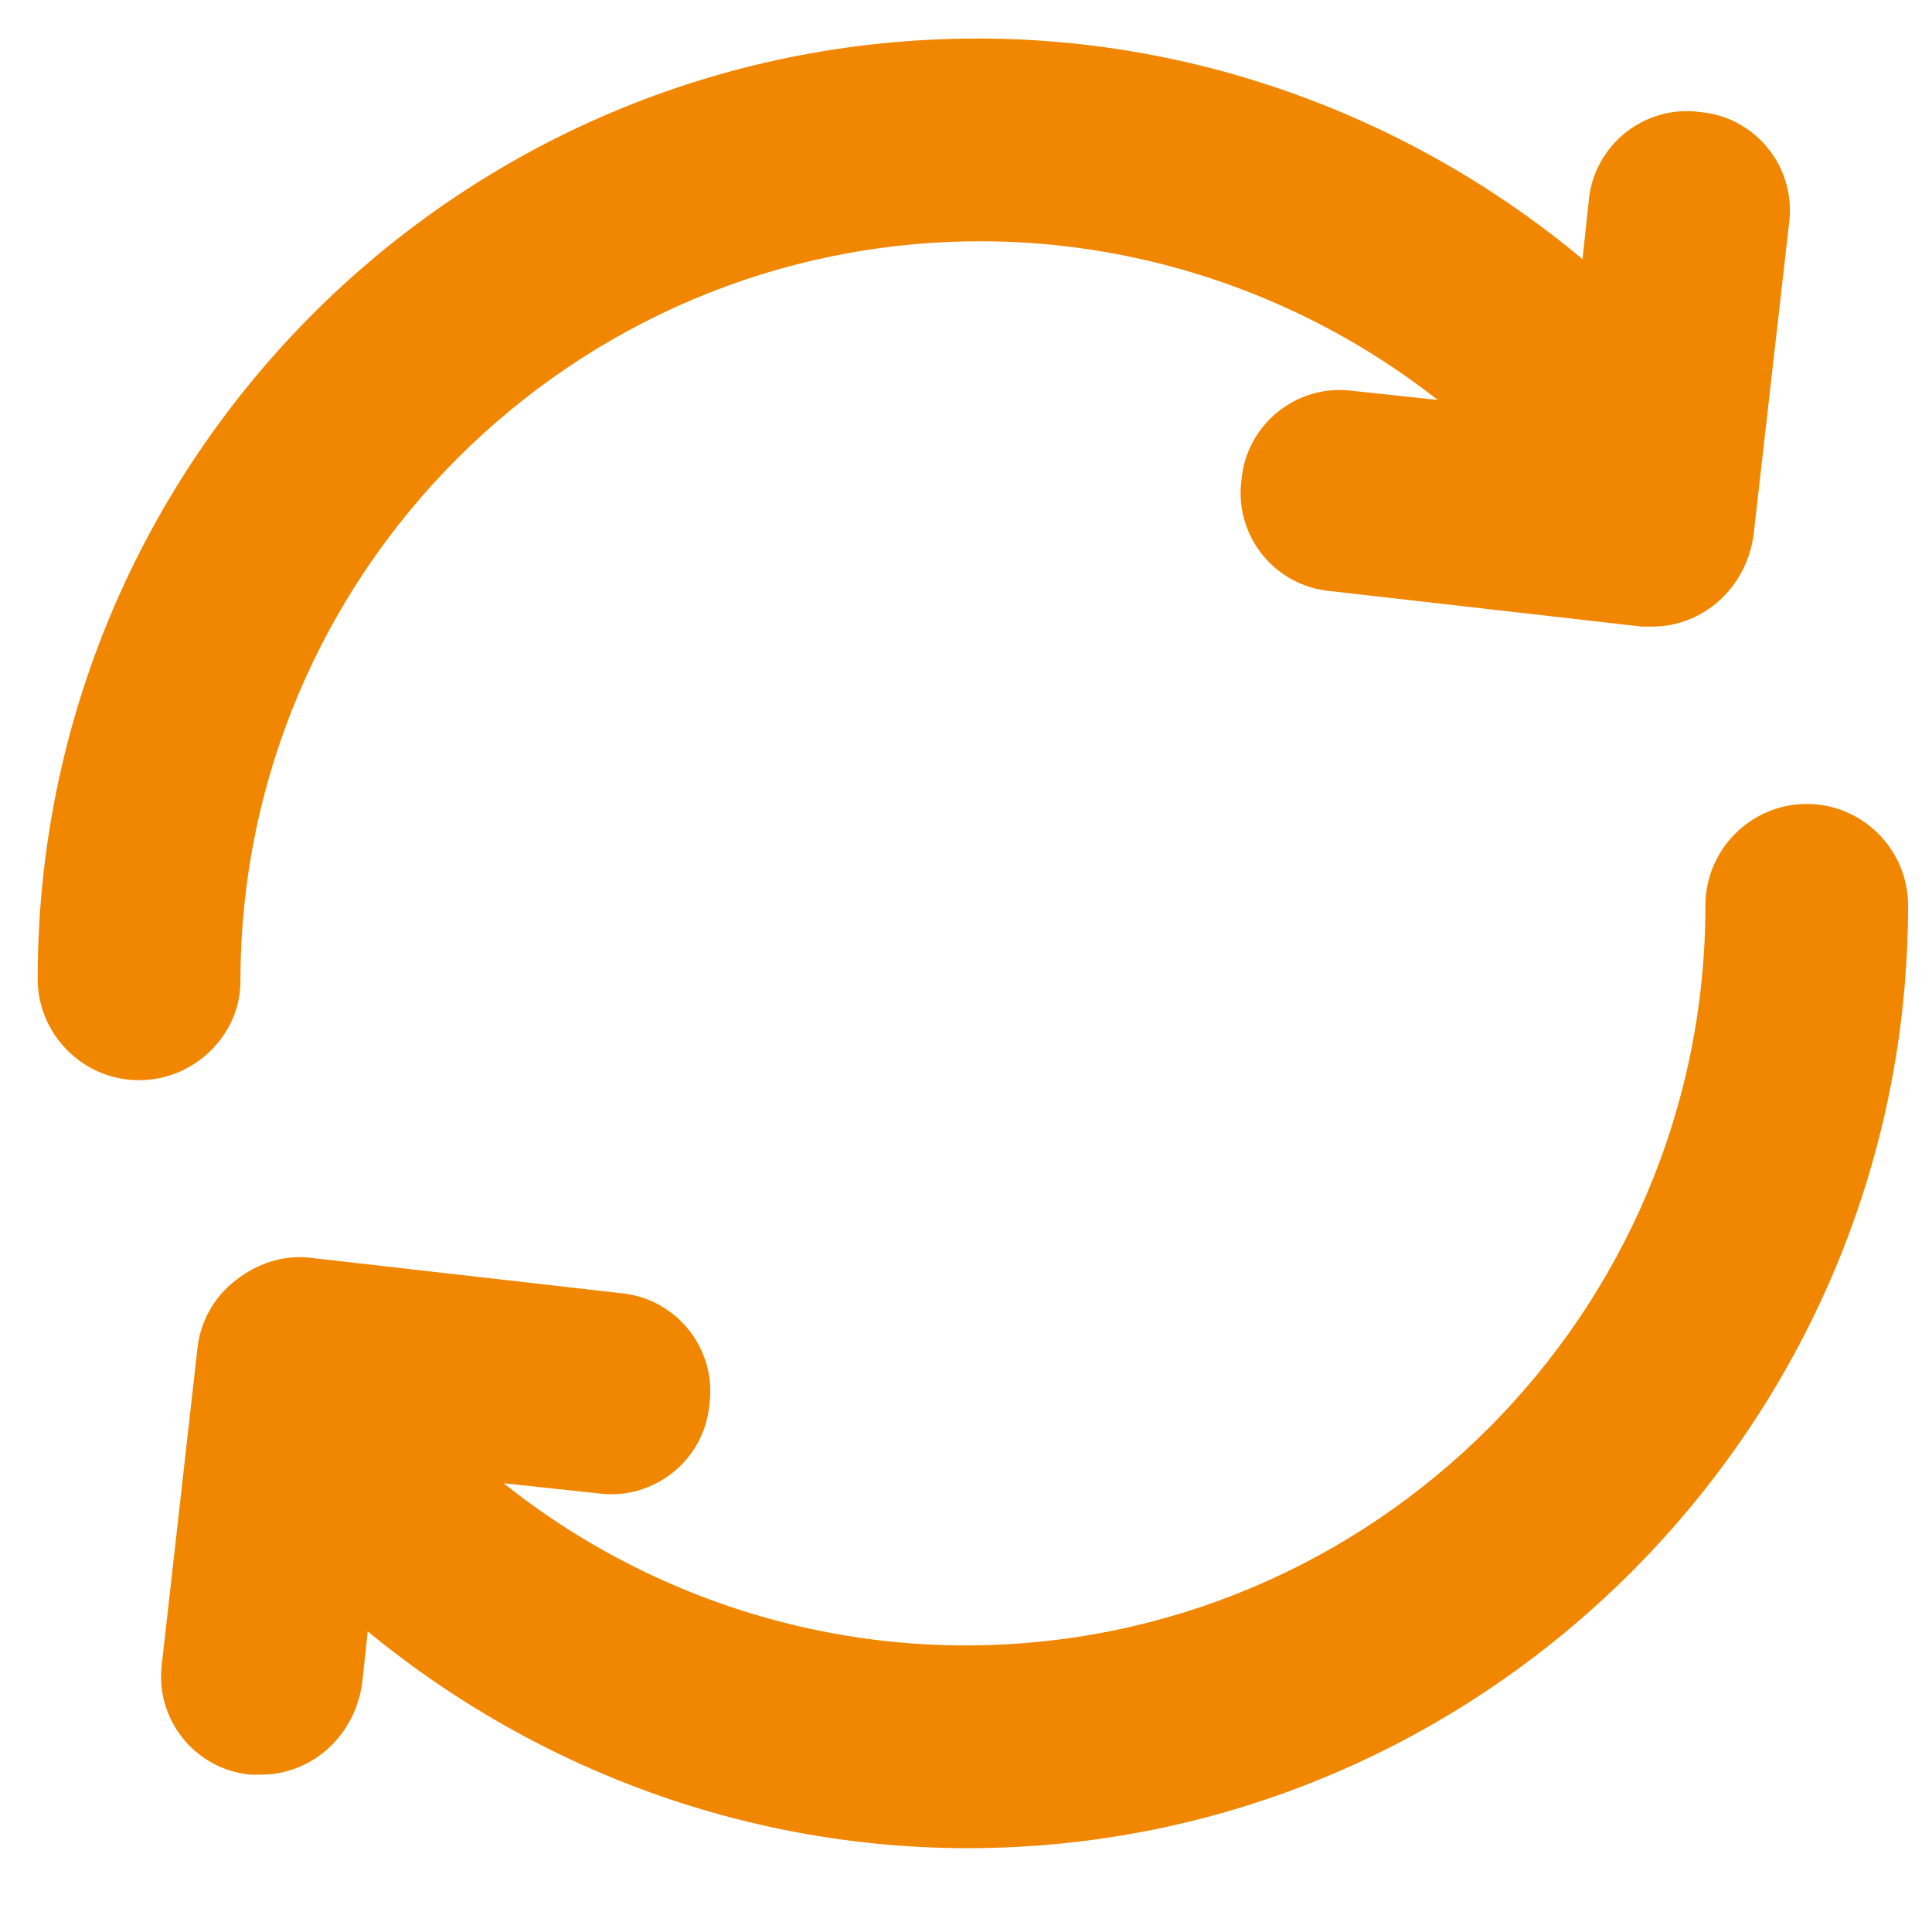
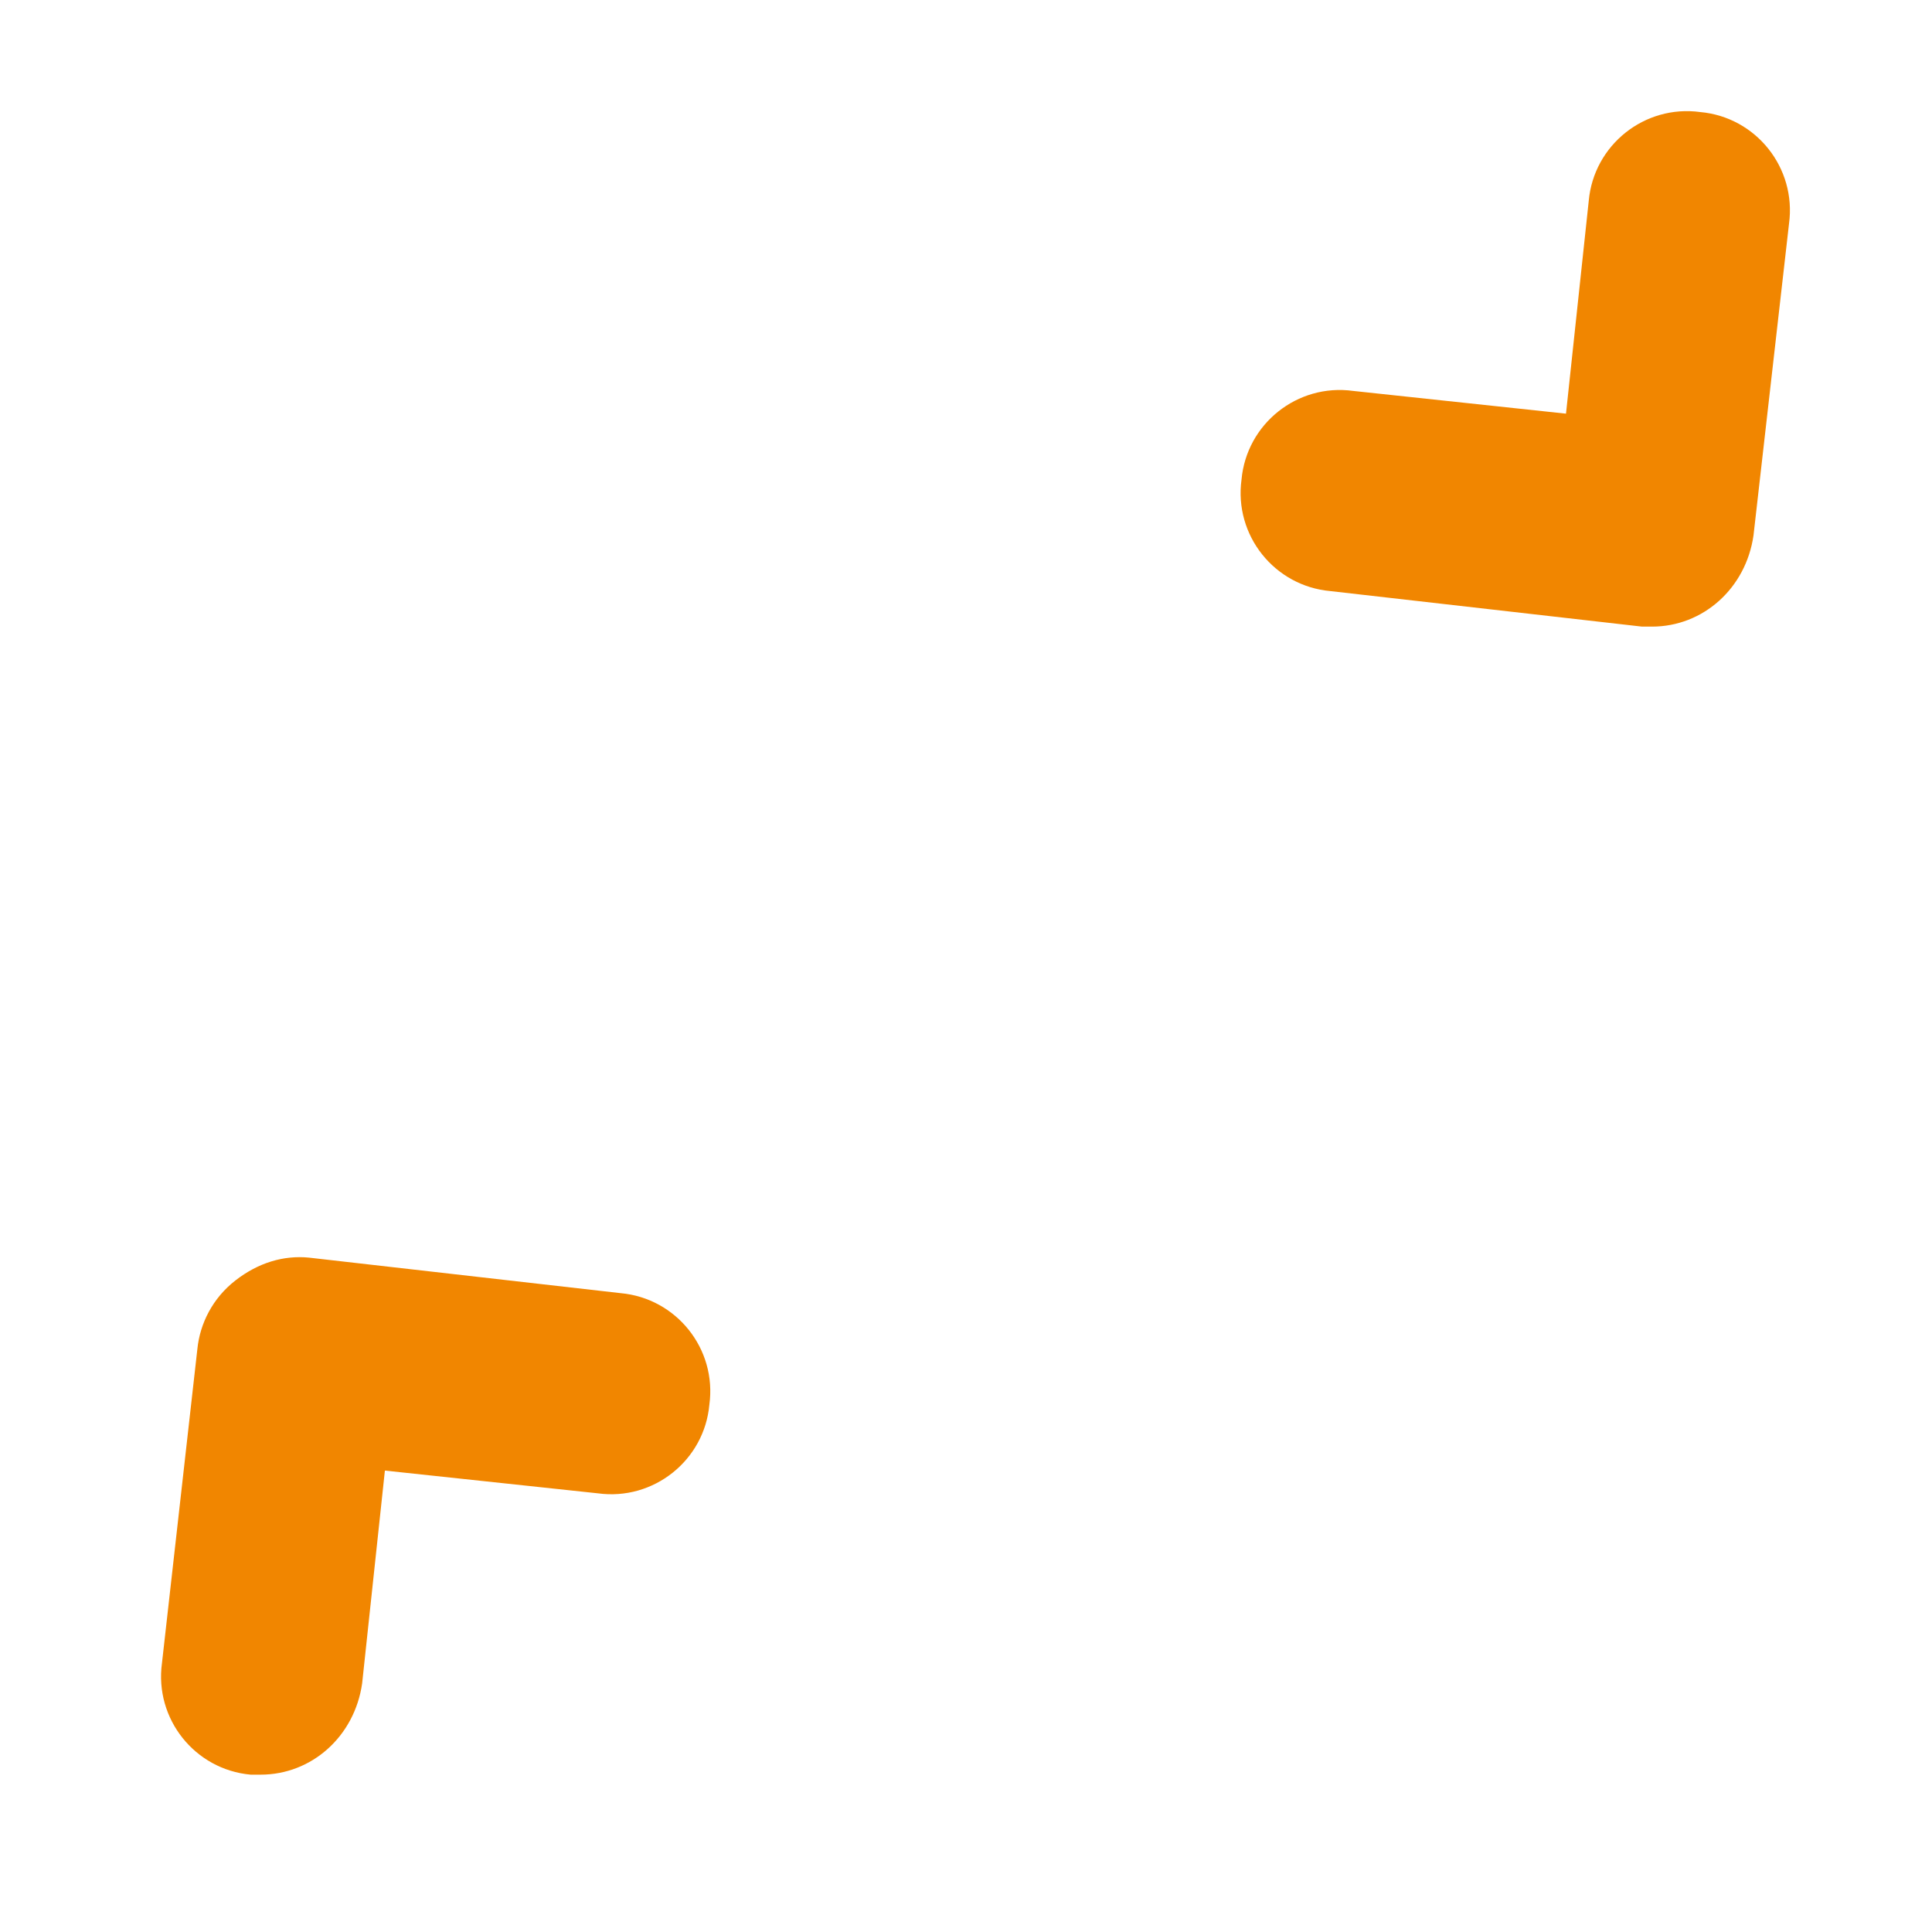
<svg xmlns="http://www.w3.org/2000/svg" width="18" height="18" viewBox="0 0 18 18" fill="none">
-   <path d="M9.017 17.219C6.514 17.219 4.129 16.133 2.453 14.267C2.099 13.889 2.146 13.275 2.524 12.945C2.901 12.591 3.515 12.638 3.846 13.016C5.145 14.48 7.034 15.33 8.994 15.33C12.795 15.33 15.889 12.236 15.889 8.435C15.889 7.915 16.314 7.49 16.833 7.49C17.352 7.49 17.777 7.915 17.777 8.435C17.777 13.275 13.834 17.219 9.017 17.219Z" fill="#F18600" />
  <path d="M2.429 16.534C2.406 16.534 2.359 16.534 2.335 16.534C1.816 16.487 1.438 16.015 1.509 15.495L1.839 12.567C1.863 12.331 1.981 12.095 2.193 11.93C2.406 11.764 2.642 11.694 2.878 11.717L5.782 12.048C6.302 12.095 6.68 12.567 6.609 13.087C6.562 13.606 6.089 13.984 5.57 13.913L3.586 13.701L3.374 15.684C3.303 16.18 2.902 16.534 2.429 16.534Z" fill="#F18600" />
-   <path d="M1.295 10.064C0.776 10.064 0.351 9.639 0.351 9.12C0.351 4.279 4.27 0.359 9.111 0.359C11.614 0.359 13.999 1.446 15.675 3.311C16.03 3.689 15.982 4.303 15.604 4.633C15.227 4.987 14.613 4.94 14.282 4.562C12.983 3.098 11.095 2.248 9.135 2.248C5.333 2.248 2.24 5.342 2.24 9.143C2.24 9.639 1.815 10.064 1.295 10.064Z" fill="#F18600" />
  <path d="M15.392 5.838C15.369 5.838 15.322 5.838 15.298 5.838L12.394 5.507C11.874 5.46 11.496 4.988 11.567 4.468C11.614 3.949 12.087 3.571 12.606 3.642L14.59 3.854L14.802 1.871C14.849 1.351 15.322 0.973 15.841 1.044C16.361 1.091 16.738 1.564 16.668 2.083L16.337 4.988C16.266 5.483 15.865 5.838 15.392 5.838Z" fill="#F18600" />
</svg>